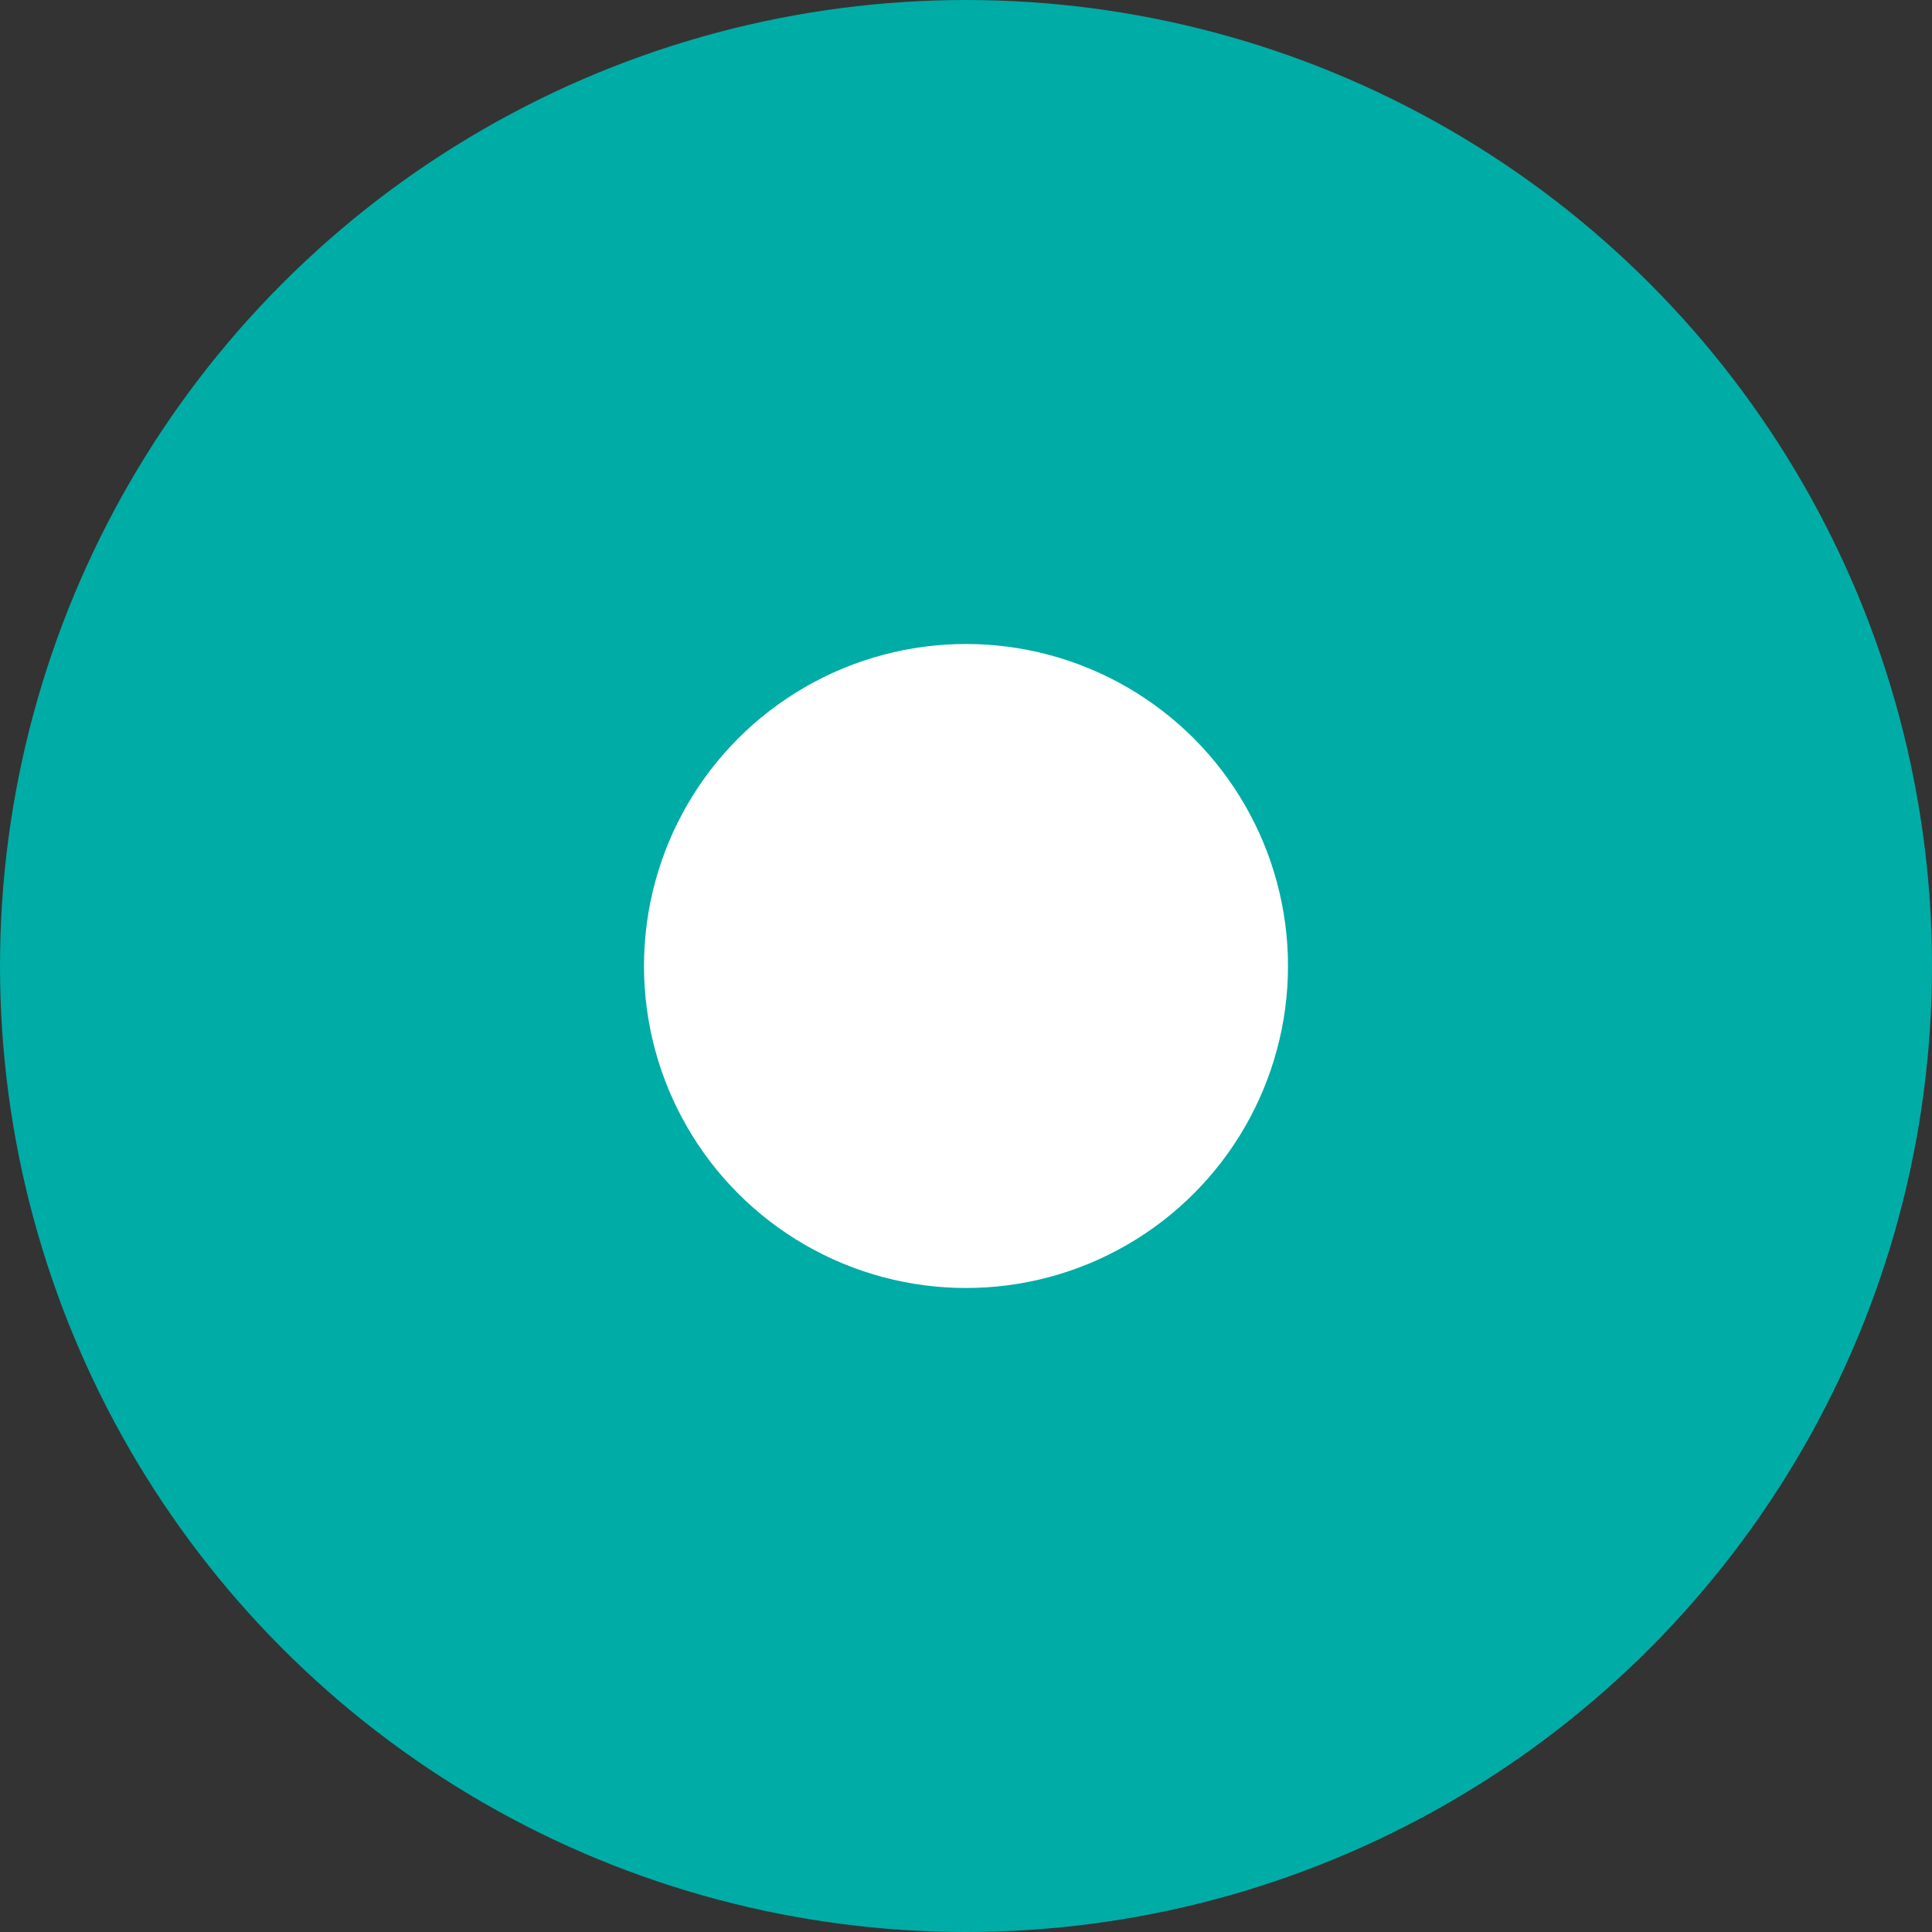
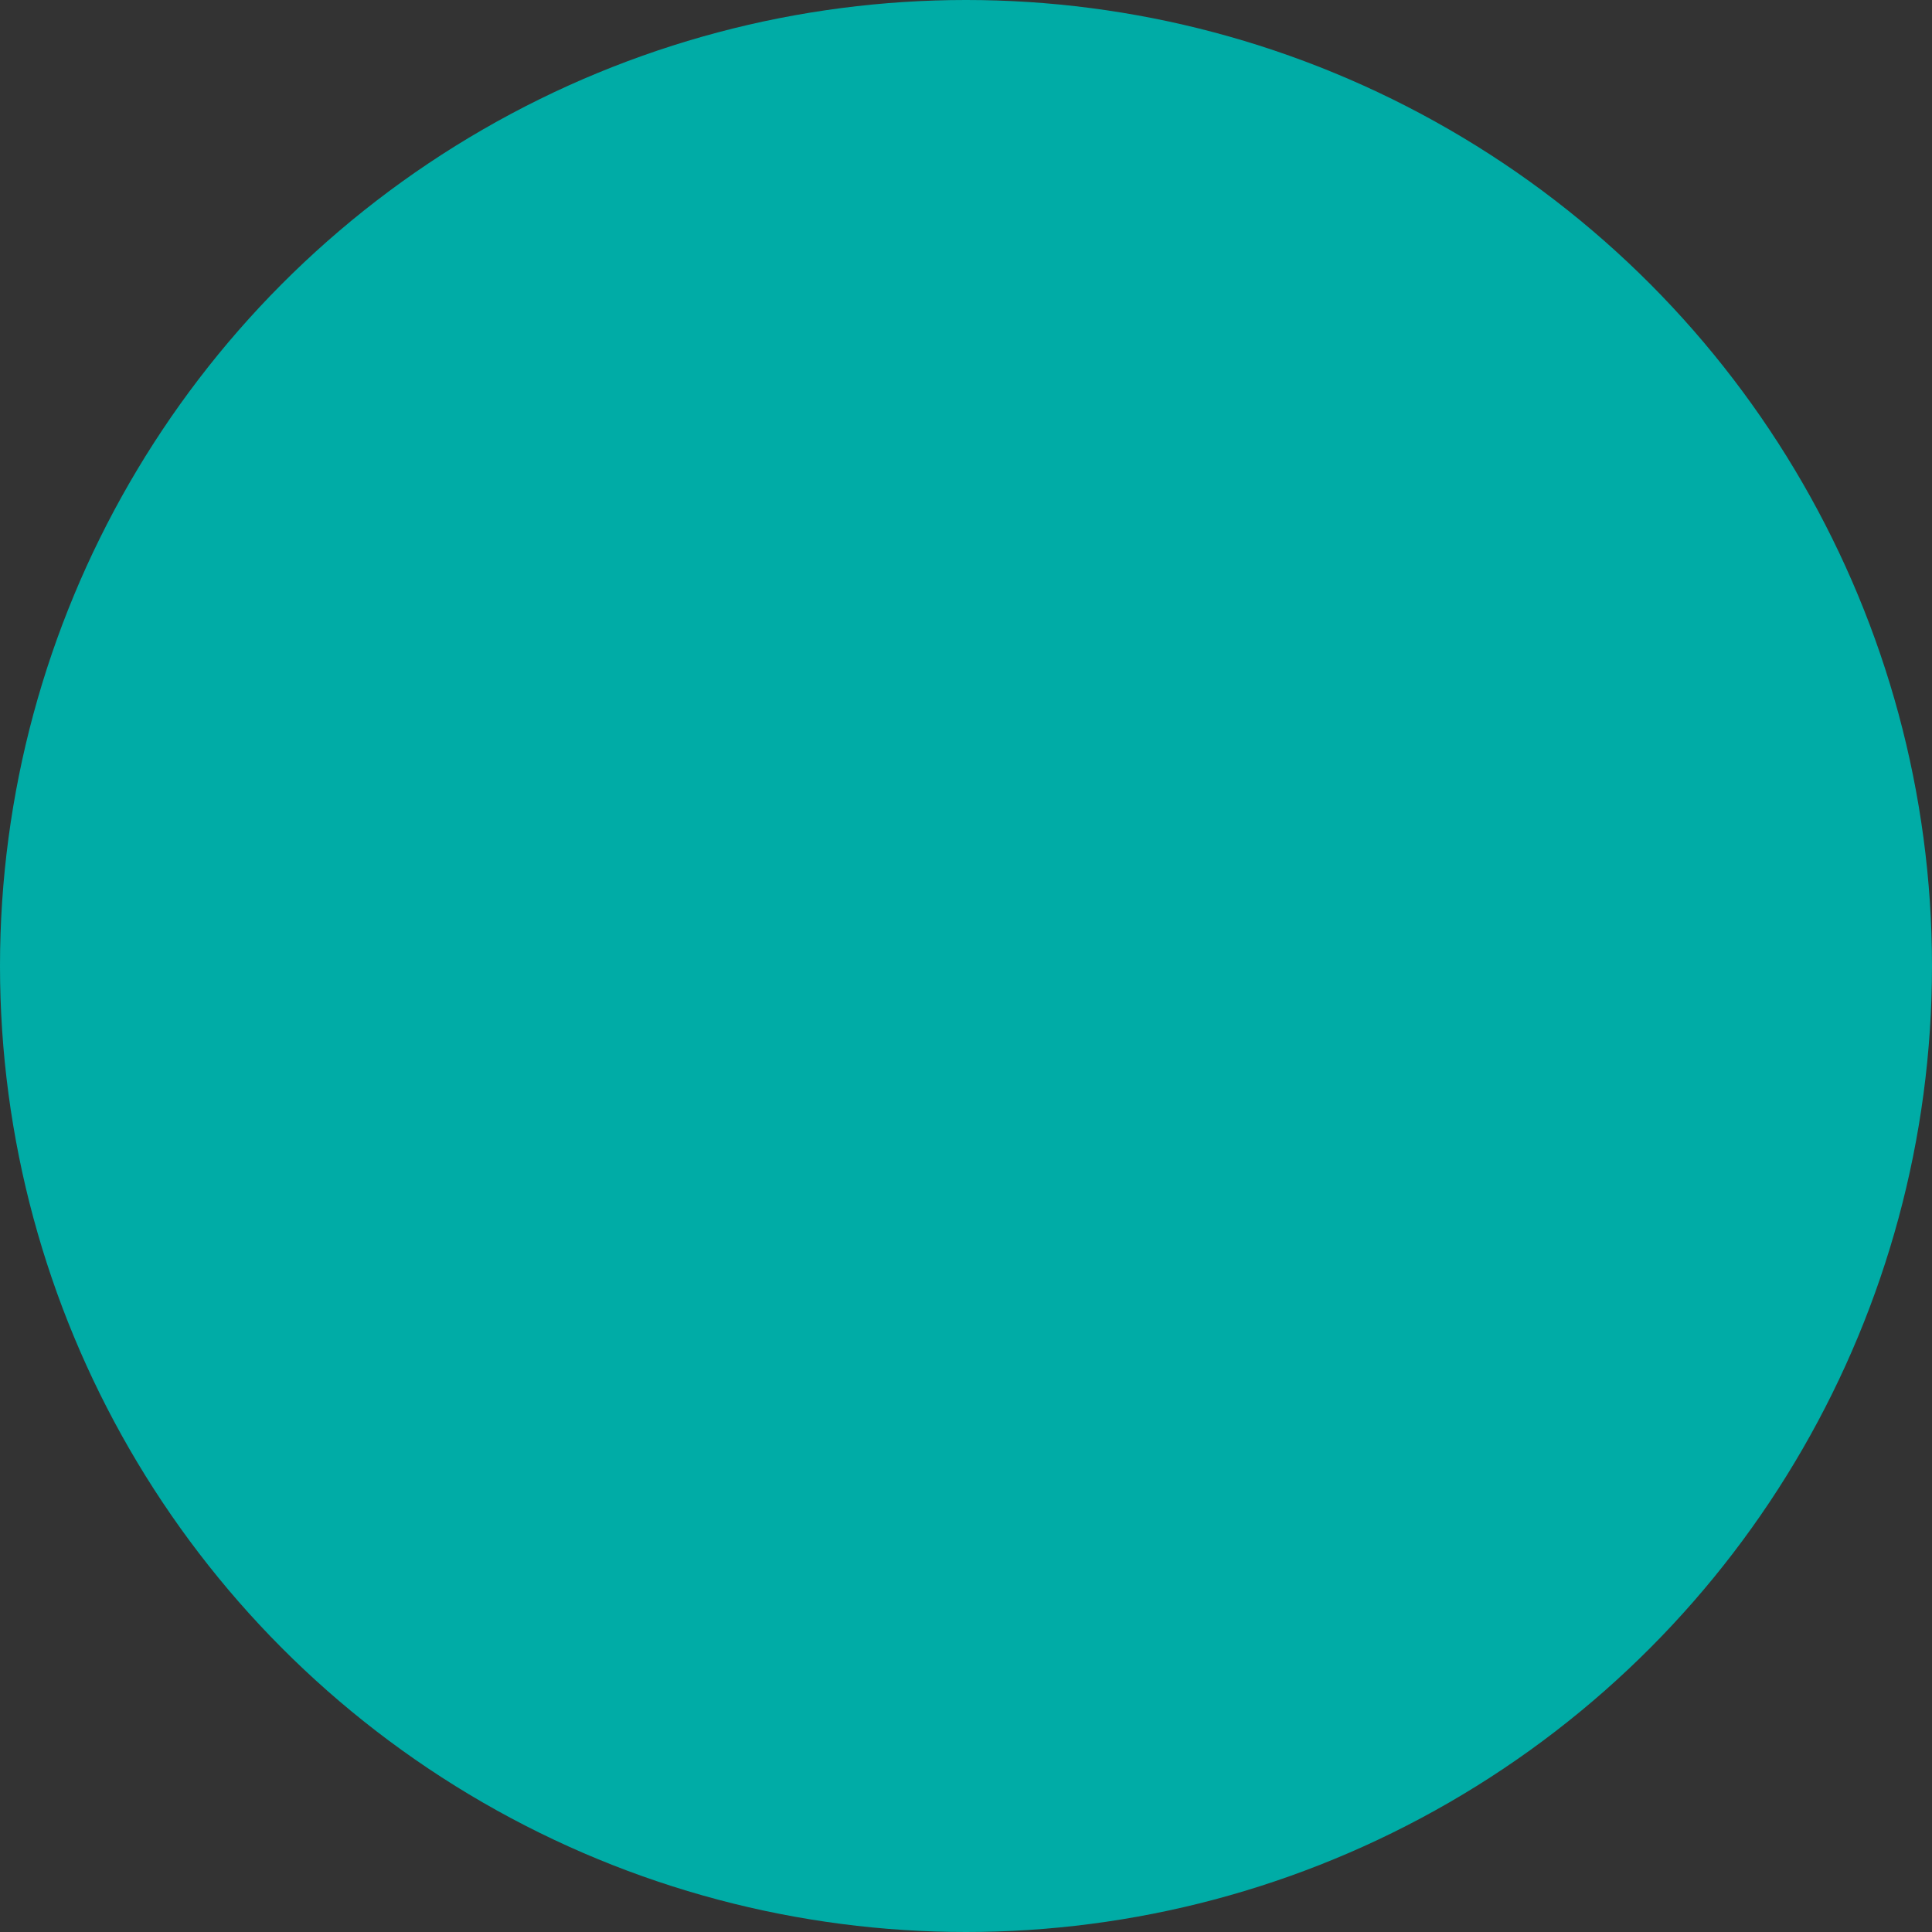
<svg xmlns="http://www.w3.org/2000/svg" id="_イヤー_2" viewBox="0 0 30 30">
  <rect x="0" y="0" width="30" height="30" fill="#333333" stroke="none" />
  <defs>
    <style>.cls-1{fill:#00aca6;}.cls-2{fill:#fff;}</style>
  </defs>
  <g id="TOP">
    <g>
      <circle class="cls-1" cx="15" cy="15" r="15" />
-       <circle class="cls-2" cx="15" cy="15" r="5" />
    </g>
  </g>
</svg>